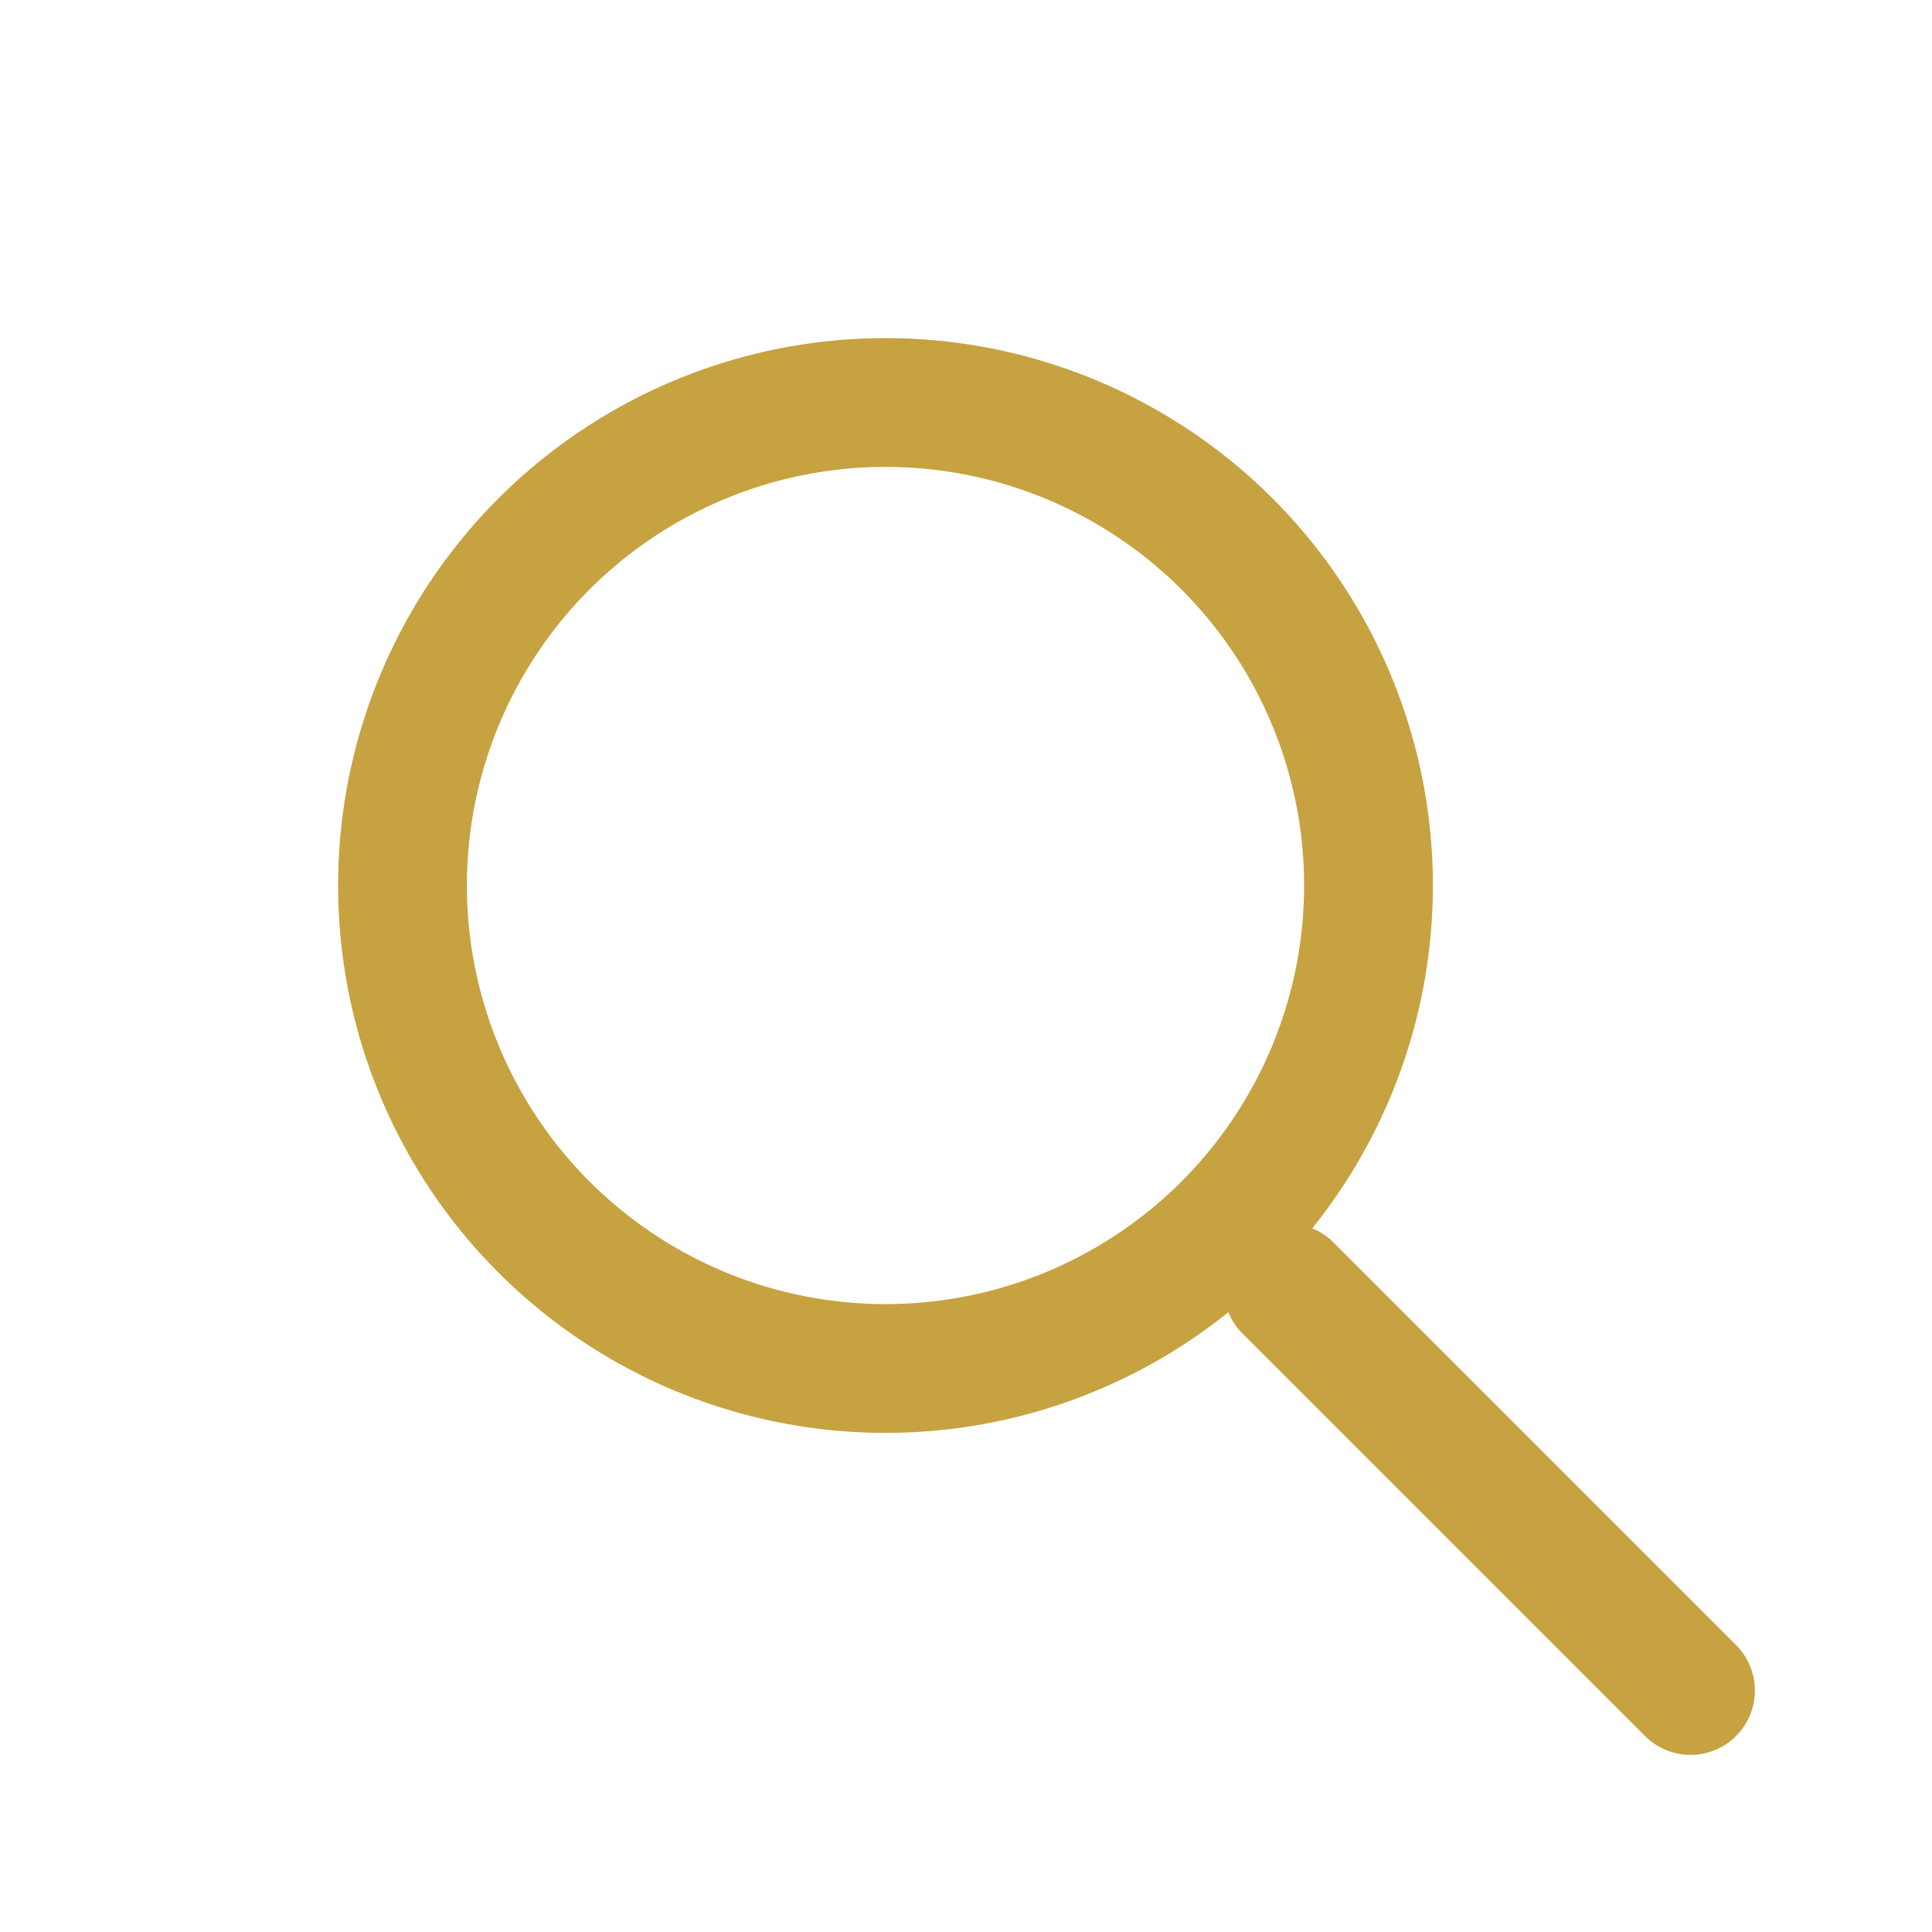
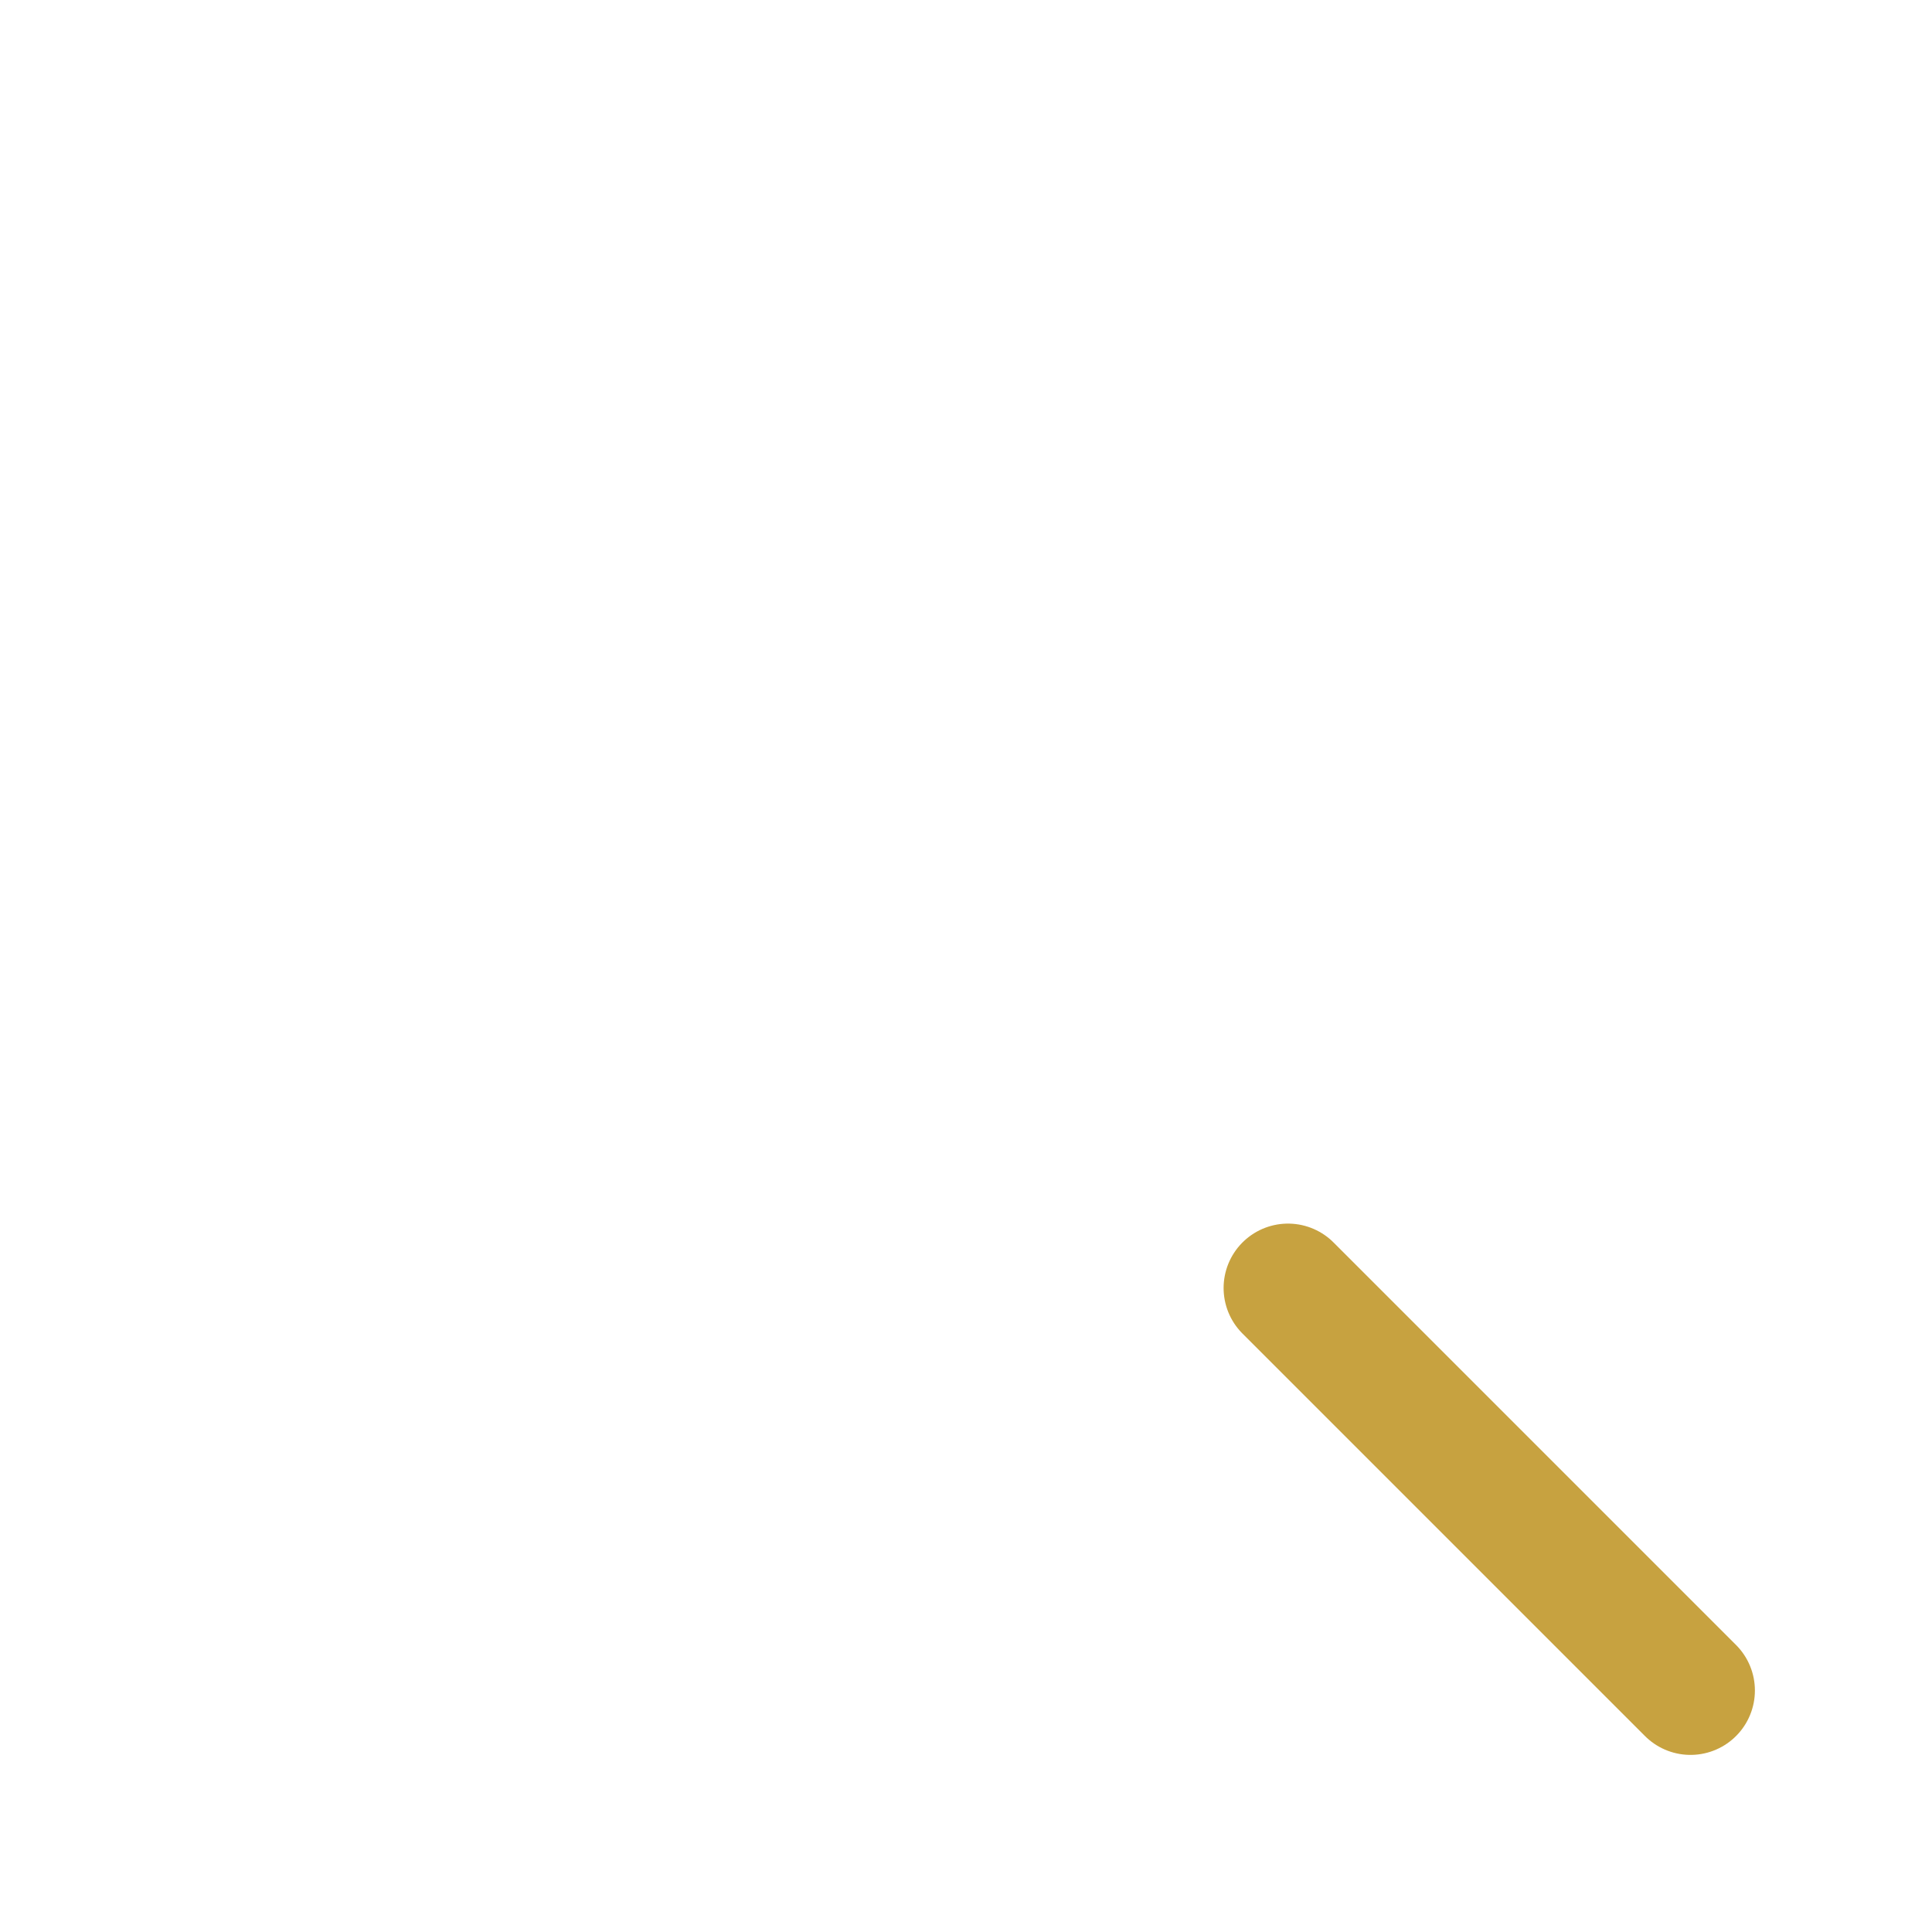
<svg xmlns="http://www.w3.org/2000/svg" width="24" height="24" viewBox="0 0 24 24">
-   <circle cx="11" cy="11" r="6" fill="none" stroke="#C7A240" stroke-width="1.6" />
  <path stroke="#C7A240" stroke-width="1.6" stroke-linecap="round" d="M16 16l5 5" />
</svg>